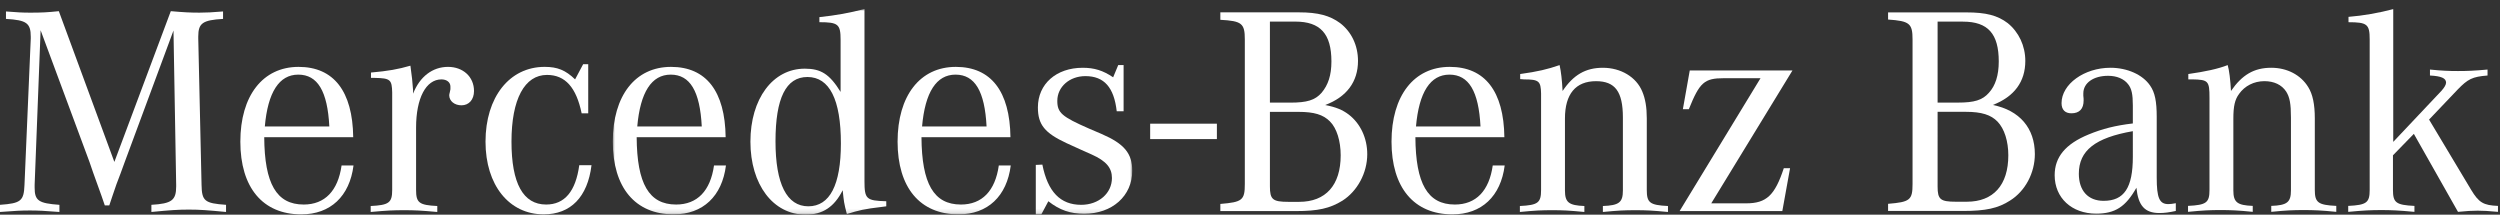
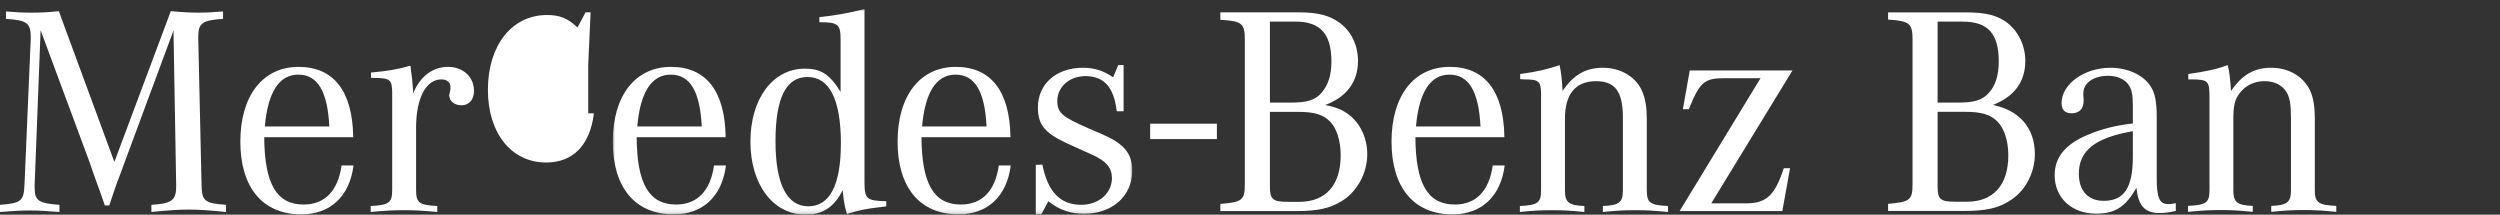
<svg xmlns="http://www.w3.org/2000/svg" xmlns:xlink="http://www.w3.org/1999/xlink" class="footer-brands-logo__bank" viewBox="0 0 139.755 12" version="1.1">
  <rect x="0" y="0" width="139.755" height="12" fill="#333333" stroke="none" />
  <defs id="defs5">
    <polygon id="path-1" points="120.995,0 120.995,47.869 0,47.869 0,0 " />
  </defs>
  <g id="Desktop_XL_Height-46_Mercedes-Benz_Bank_Logo" stroke="none" stroke-width="1" fill="none" fill-rule="evenodd" transform="scale(0.24)">
    <rect id="Rectangle-Copy-12" fill-opacity="0.2" fill="#ff0000" opacity="0" x="0" y="0" width="85.1" height="46" />
    <g id="Group" transform="translate(0,2)">
      <g id="Mercedes-Benz_Bank_Label" transform="translate(0,0.091)">
        <polygon id="Fill-1" fill="#ffffff" points="267.902,26.718 267.902,30.306 283.443,30.306 283.443,26.718 " />
        <path d="M 9.459,4.951 8.068,40.968 c 0,0.209 0,0.418 0,0.626 0,3.053 0.904,3.678 5.772,4.023 V 47.283 C 10.294,47.005 8.903,46.935 6.956,46.935 5.008,46.935 3.617,47.005 0,47.283 V 45.617 C 4.869,45.271 5.564,44.715 5.703,40.968 L 7.164,6.894 c 0,-0.139 0,-0.279 0,-0.417 0,-3.192 -0.974,-3.886 -5.772,-4.164 V 0.579 c 2.711,0.208 3.756,0.278 5.703,0.278 2.573,0 3.964,-0.07 6.607,-0.347 L 26.637,35.625 39.783,0.509 c 3.13,0.277 4.591,0.347 6.677,0.347 1.739,0 2.851,-0.07 5.494,-0.278 V 2.313 C 47.225,2.591 46.181,3.285 46.181,6.408 v 0.486 l 0.765,34.073 c 0.07,3.747 0.695,4.304 5.703,4.649 v 1.666 c -4.382,-0.416 -6.051,-0.554 -8.694,-0.554 -2.642,0 -4.311,0.139 -8.693,0.554 v -1.666 c 4.729,-0.277 5.773,-1.04 5.773,-4.3 V 40.968 L 40.409,5.02 28.933,35.972 l -0.835,2.292 -0.974,2.567 -0.904,2.637 -0.766,2.288 H 24.412 L 23.647,43.536 21.699,38.122 20.865,35.694 9.459,4.951" id="Fill-2" fill="#ffffff" />
        <path d="m 61.685,27.367 c 0.696,-7.981 3.34,-12.076 7.79,-12.076 4.52,0 6.816,3.886 7.233,12.076 z m 9.042,18.183 c -6.33,0 -9.111,-4.859 -9.181,-15.685 H 82.273 C 82.134,19.177 77.752,13.487 69.545,13.487 c -8.347,0 -13.563,6.732 -13.563,17.419 0,10.688 5.216,16.934 14.188,16.934 6.816,0 11.267,-4.233 12.171,-11.383 h -2.781 c -0.835,5.901 -3.895,9.094 -8.833,9.094 z" id="Fill-3" fill="#ffffff" />
        <path d="m 86.413,16.054 v -1.249 c 3.965,-0.347 6.33,-0.763 9.181,-1.597 0.348,2.568 0.486,3.678 0.625,5.761 v 0.763 c 1.531,-3.956 4.521,-6.246 8.138,-6.246 3.477,0 6.051,2.29 6.051,5.621 0,2.013 -1.182,3.332 -2.922,3.332 -1.6,0 -2.851,-0.973 -2.851,-2.359 0,-0.14 0.069,-0.416 0.138,-0.694 l 0.14,-0.694 c 0,-0.208 0,-0.416 0,-0.625 0,-0.972 -0.835,-1.665 -2.087,-1.665 -3.616,0 -5.911,4.372 -5.911,11.242 v 14.504 c 0,2.985 0.695,3.539 4.938,3.747 v 1.389 c -3.825,-0.348 -5.286,-0.416 -7.72,-0.416 -2.504,0 -3.965,0.068 -7.79,0.416 v -1.389 c 4.242,-0.208 5.008,-0.762 5.008,-3.747 V 19.455 c -0.07,-2.984 -0.417,-3.331 -4.034,-3.401 h -0.905" id="Fill-4" fill="#ffffff" />
-         <path d="m 137.013,12.863 v 11.449 h -1.531 c -1.252,-6.037 -3.825,-8.952 -8.067,-8.952 -5.216,0 -8.277,5.62 -8.277,15.545 0,9.717 2.713,14.645 8.068,14.645 4.312,0 6.886,-3.056 7.72,-9.161 h 2.852 c -0.904,7.424 -4.868,11.45 -11.128,11.45 -8.068,0 -13.562,-6.801 -13.562,-16.934 0,-10.339 5.563,-17.419 13.771,-17.419 2.99,0 4.868,0.763 7.094,2.915 l 1.878,-3.538 h 1.182" id="Fill-5" fill="#ffffff" />
+         <path d="m 137.013,12.863 v 11.449 h -1.531 h 2.852 c -0.904,7.424 -4.868,11.45 -11.128,11.45 -8.068,0 -13.562,-6.801 -13.562,-16.934 0,-10.339 5.563,-17.419 13.771,-17.419 2.99,0 4.868,0.763 7.094,2.915 l 1.878,-3.538 h 1.182" id="Fill-5" fill="#ffffff" />
        <g id="Group-11" transform="translate(142.732)">
          <mask id="mask-2" fill="#ffffff">
            <use xlink:href="#path-1" id="use13" x="0" y="0" width="100%" height="100%" />
          </mask>
          <g id="Clip-7" />
          <path d="m 5.703,27.367 c 0.696,-7.981 3.339,-12.076 7.79,-12.076 4.52,0 6.815,3.886 7.233,12.076 z m 9.042,18.183 c -6.33,0 -9.111,-4.859 -9.181,-15.685 H 26.29 C 26.151,19.177 21.77,13.487 13.562,13.487 5.216,13.487 0,20.219 0,30.905 c 0,10.688 5.216,16.934 14.188,16.934 6.817,0 11.267,-4.233 12.171,-11.383 h -2.782 c -0.835,5.901 -3.894,9.094 -8.832,9.094 z" id="Fill-6" fill="#ffffff" mask="url(#mask-2)" />
          <path d="m 45.551,45.964 c -5.008,0 -7.65,-5.204 -7.65,-15.127 0,-10.064 2.434,-14.992 7.441,-14.992 5.148,0 7.79,5.275 7.79,15.476 0,9.645 -2.574,14.642 -7.581,14.642 z m 13.076,-5.899 V 0 c -3.478,0.925 -6.608,1.481 -10.502,1.898 v 1.18 c 4.382,0 4.938,0.485 4.938,4.094 V 19.316 c -2.573,-4.164 -4.59,-5.413 -8.346,-5.413 -7.442,0 -12.658,7.009 -12.658,17.002 0,9.993 5.286,17.004 12.866,17.004 3.965,0 6.678,-1.805 8.625,-5.692 0.278,2.637 0.278,2.916 0.974,5.552 2.852,-0.902 4.034,-1.178 8.137,-1.665 l 1.043,-0.14 v -1.179 c -4.66,-0.139 -5.077,-0.486 -5.077,-4.72 z" id="Fill-8" fill="#ffffff" mask="url(#mask-2)" />
          <path d="m 72.041,27.367 c 0.696,-7.981 3.338,-12.076 7.79,-12.076 4.521,0 6.815,3.886 7.233,12.076 z m 9.042,18.183 c -6.329,0 -9.111,-4.859 -9.181,-15.685 H 92.627 C 92.489,19.177 88.107,13.487 79.9,13.487 c -8.346,0 -13.562,6.732 -13.562,17.419 0,10.688 5.216,16.934 14.188,16.934 6.815,0 11.267,-4.233 12.171,-11.383 h -2.782 c -0.834,5.901 -3.894,9.094 -8.832,9.094 z" id="Fill-9" fill="#ffffff" mask="url(#mask-2)" />
          <path d="M 98.531,47.909 V 36.32 l 1.529,-0.07 c 1.253,6.316 4.174,9.367 9.042,9.367 4.104,0 7.164,-2.704 7.164,-6.245 0,-2.359 -1.321,-3.956 -4.728,-5.482 l -2.644,-1.179 -3.199,-1.458 c -5.076,-2.359 -6.676,-4.302 -6.676,-8.328 0,-5.482 4.311,-9.23 10.433,-9.23 2.713,0 4.729,0.625 7.094,2.221 l 1.182,-2.846 h 1.253 v 10.756 h -1.601 c -0.626,-5.55 -2.92,-8.188 -7.302,-8.188 -3.686,0 -6.537,2.498 -6.537,5.76 0,2.775 1.042,3.679 7.372,6.454 l 2.92,1.249 c 5.286,2.29 7.164,4.511 7.164,8.605 0,5.83 -4.659,9.993 -11.198,9.993 -3.199,0 -5.703,-0.832 -8.346,-2.914 l -1.669,3.124 h -1.251" id="Fill-10" fill="#ffffff" mask="url(#mask-2)" />
        </g>
        <path d="m 302.402,23.966 c 3.685,0 5.773,0.625 7.371,2.222 1.6,1.595 2.506,4.58 2.506,7.91 0,6.94 -3.48,10.826 -9.668,10.826 h -2.503 c -3.686,0 -4.312,-0.554 -4.312,-3.607 V 23.966 Z M 295.794,2.939 h 5.911 c 5.842,0 8.416,2.845 8.416,9.298 0,3.192 -0.765,5.483 -2.295,7.287 -1.532,1.735 -3.409,2.29 -7.304,2.29 h -4.728 z m 20.518,9.16 c 0,-3.609 -1.531,-6.801 -4.174,-8.814 -2.366,-1.735 -5.076,-2.499 -9.598,-2.499 H 284.248 V 2.522 c 5.007,0.278 5.702,0.833 5.702,4.58 V 40.761 c 0,3.747 -0.556,4.233 -5.702,4.649 v 1.665 h 17.596 c 5.149,0 7.928,-0.625 10.85,-2.428 3.478,-2.221 5.774,-6.454 5.774,-10.826 0,-3.747 -1.6,-7.148 -4.313,-9.23 -1.461,-1.11 -2.992,-1.735 -5.494,-2.221 5.01,-1.873 7.651,-5.414 7.651,-10.271 z" id="Fill-12" fill="#ffffff" />
        <path d="m 329.819,27.367 c 0.698,-7.981 3.34,-12.076 7.79,-12.076 4.521,0 6.817,3.886 7.235,12.076 z m 9.042,18.183 c -6.33,0 -9.112,-4.859 -9.181,-15.685 h 20.726 c -0.139,-10.688 -4.52,-16.378 -12.726,-16.378 -8.346,0 -13.561,6.732 -13.561,17.419 0,10.688 5.216,16.934 14.188,16.934 6.816,0 11.265,-4.233 12.172,-11.383 h -2.783 c -0.835,5.901 -3.894,9.094 -8.833,9.094 z" id="Fill-13" fill="#ffffff" />
        <path d="m 354.088,16.332 v -1.18 c 4.035,-0.556 6.399,-1.11 9.181,-2.082 0.348,1.597 0.556,3.401 0.696,6.037 2.502,-3.747 5.354,-5.413 9.387,-5.413 4.174,0 7.79,2.151 9.181,5.551 0.695,1.666 1.044,3.609 1.044,6.246 v 16.656 c 0,2.985 0.695,3.539 4.937,3.747 v 1.389 c -3.685,-0.348 -5.076,-0.416 -7.58,-0.416 -2.574,0 -3.965,0.068 -7.583,0.416 v -1.389 c 3.757,-0.139 4.661,-0.832 4.661,-3.607 V 25.285 c 0,-6.039 -1.808,-8.467 -6.259,-8.467 -4.73,0 -7.235,2.984 -7.235,8.674 v 16.795 c 0,2.775 0.904,3.468 4.522,3.607 v 1.389 c -3.618,-0.348 -5.009,-0.416 -7.511,-0.416 -2.435,0 -3.897,0.068 -7.511,0.416 v -1.389 c 4.243,-0.208 4.937,-0.762 4.937,-3.747 V 19.664 c -0.068,-2.846 -0.486,-3.262 -3.964,-3.262 -0.208,0 -0.555,-0.07 -0.904,-0.07" id="Fill-14" fill="#ffffff" />
        <path d="m 391.219,47.075 18.85,-30.951 h -8.555 c -4.52,0 -5.635,0.971 -8.137,7.217 h -1.392 l 1.602,-9.021 h 23.924 l -18.917,30.952 h 8.137 c 4.73,0 6.676,-1.874 8.763,-8.19 h 1.459 l -1.806,9.993 H 391.219" id="Fill-15" fill="#ffffff" />
        <path d="m 451.316,41.36 c 0,2.984 0.627,3.536 4.24,3.536 h 2.571 c 6.18,0 9.66,-3.882 9.66,-10.815 0,-3.261 -0.905,-6.172 -2.504,-7.835 -1.526,-1.598 -3.751,-2.29 -7.367,-2.29 h -6.599 z m 4.724,-19.554 c 3.823,0 5.699,-0.554 7.229,-2.288 1.527,-1.664 2.292,-4.091 2.292,-7.28 0,-6.448 -2.501,-9.29 -8.337,-9.29 h -5.908 V 21.806 Z m 2.016,-21.008 c 4.516,0 7.227,0.693 9.591,2.496 2.569,2.08 4.099,5.269 4.099,8.806 0,4.853 -2.571,8.32 -7.573,10.261 6.253,1.248 9.796,5.412 9.796,11.442 0,4.367 -2.222,8.597 -5.765,10.815 -2.78,1.802 -5.701,2.428 -10.912,2.428 h -17.511 v -1.663 c 5.142,-0.417 5.699,-0.901 5.699,-4.646 V 7.107 c 0,-3.745 -0.695,-4.299 -5.699,-4.647 V 0.797 Z" id="Fill-16" fill="#ffffff" />
        <path d="m 496.791,28.463 c -8.754,1.525 -12.578,4.507 -12.578,9.915 0,3.954 2.155,6.311 5.769,6.311 4.794,0 6.809,-3.051 6.809,-10.262 z m 10.007,18.583 c -1.599,0.345 -2.639,0.483 -3.825,0.483 -3.403,0 -4.932,-1.731 -5.348,-5.891 -2.503,4.436 -4.934,6.032 -9.382,6.032 -5.695,0 -9.66,-3.674 -9.66,-8.945 0,-4.232 2.503,-7.28 7.923,-9.502 3.198,-1.315 6.185,-2.076 10.286,-2.562 v -4.162 c 0,-2.634 -0.28,-3.954 -1.113,-4.992 -0.973,-1.249 -2.64,-1.942 -4.655,-1.942 -3.407,0 -5.766,1.664 -5.766,4.091 v 0.553 c 0.068,0.486 0.068,0.832 0.068,1.109 0,1.944 -0.972,2.982 -2.848,2.982 -1.459,0 -2.294,-0.832 -2.294,-2.358 0,-4.436 5.281,-8.25 11.397,-8.25 3.89,0 7.503,1.595 9.241,4.16 1.111,1.595 1.531,3.675 1.531,7.282 v 14.145 c 0,4.717 0.622,6.172 2.71,6.172 0.555,0 0.904,-0.069 1.737,-0.209 v 1.803 z" id="Fill-17" fill="#ffffff" />
-         <path d="m 568.638,19.102 c 0.695,-0.763 1.112,-1.458 1.112,-1.942 0,-1.04 -1.112,-1.525 -3.751,-1.663 v -1.387 c 2.78,0.277 4.378,0.346 6.531,0.346 2.155,0 3.821,-0.069 6.88,-0.346 v 1.387 c -3.546,0.277 -4.588,0.83 -6.949,3.259 l -6.671,7.006 9.798,16.362 c 1.806,2.981 2.848,3.607 6.253,3.745 v 1.387 c -2.293,-0.208 -3.405,-0.277 -4.722,-0.277 -1.322,0 -2.435,0.068 -4.59,0.277 l -10.283,-18.168 -4.865,4.995 v 8.042 c 0,2.981 0.694,3.536 5.002,3.745 v 1.387 c -3.684,-0.347 -5.489,-0.418 -7.711,-0.418 -2.295,0 -4.033,0.071 -7.714,0.418 v -1.387 c 4.308,-0.208 5.001,-0.763 5.001,-3.745 V 7.107 c 0,-3.537 -0.554,-4.023 -4.933,-4.023 v -1.248 c 3.406,-0.277 7.019,-0.901 10.42,-1.802 V 30.958 l 11.191,-11.856" id="Fill-18" fill="#ffffff" />
        <path d="m 509.716,15.149 c 3.892,-0.554 6.877,-1.178 9.17,-2.08 0.35,1.178 0.625,3.466 0.766,6.032 2.572,-3.745 5.35,-5.409 9.38,-5.409 3.683,0 6.881,1.664 8.615,4.507 1.045,1.665 1.53,4.021 1.53,7.282 v 16.641 c 0,2.981 0.765,3.536 5.002,3.745 v 1.387 c -3.475,-0.347 -5.212,-0.418 -7.645,-0.418 -2.291,0 -4.099,0.071 -7.502,0.418 v -1.387 c 3.683,-0.138 4.586,-0.834 4.586,-3.607 V 25.273 c 0,-3.19 -0.279,-4.715 -1.112,-6.034 -1.043,-1.595 -2.848,-2.426 -5.075,-2.426 -2.43,0 -4.584,1.109 -5.905,2.981 -0.971,1.318 -1.322,2.842 -1.322,5.755 v 16.711 c 0,2.773 0.902,3.469 4.516,3.607 v 1.387 c -3.401,-0.347 -5.211,-0.418 -7.502,-0.418 -2.365,0 -4.101,0.071 -7.573,0.418 v -1.387 c 4.306,-0.208 5.001,-0.763 5.001,-3.745 V 20.696 c 0,-3.952 -0.278,-4.228 -4.027,-4.299 h -0.905 v -1.248" id="Fill-19" fill="#ffffff" />
      </g>
    </g>
  </g>
</svg>